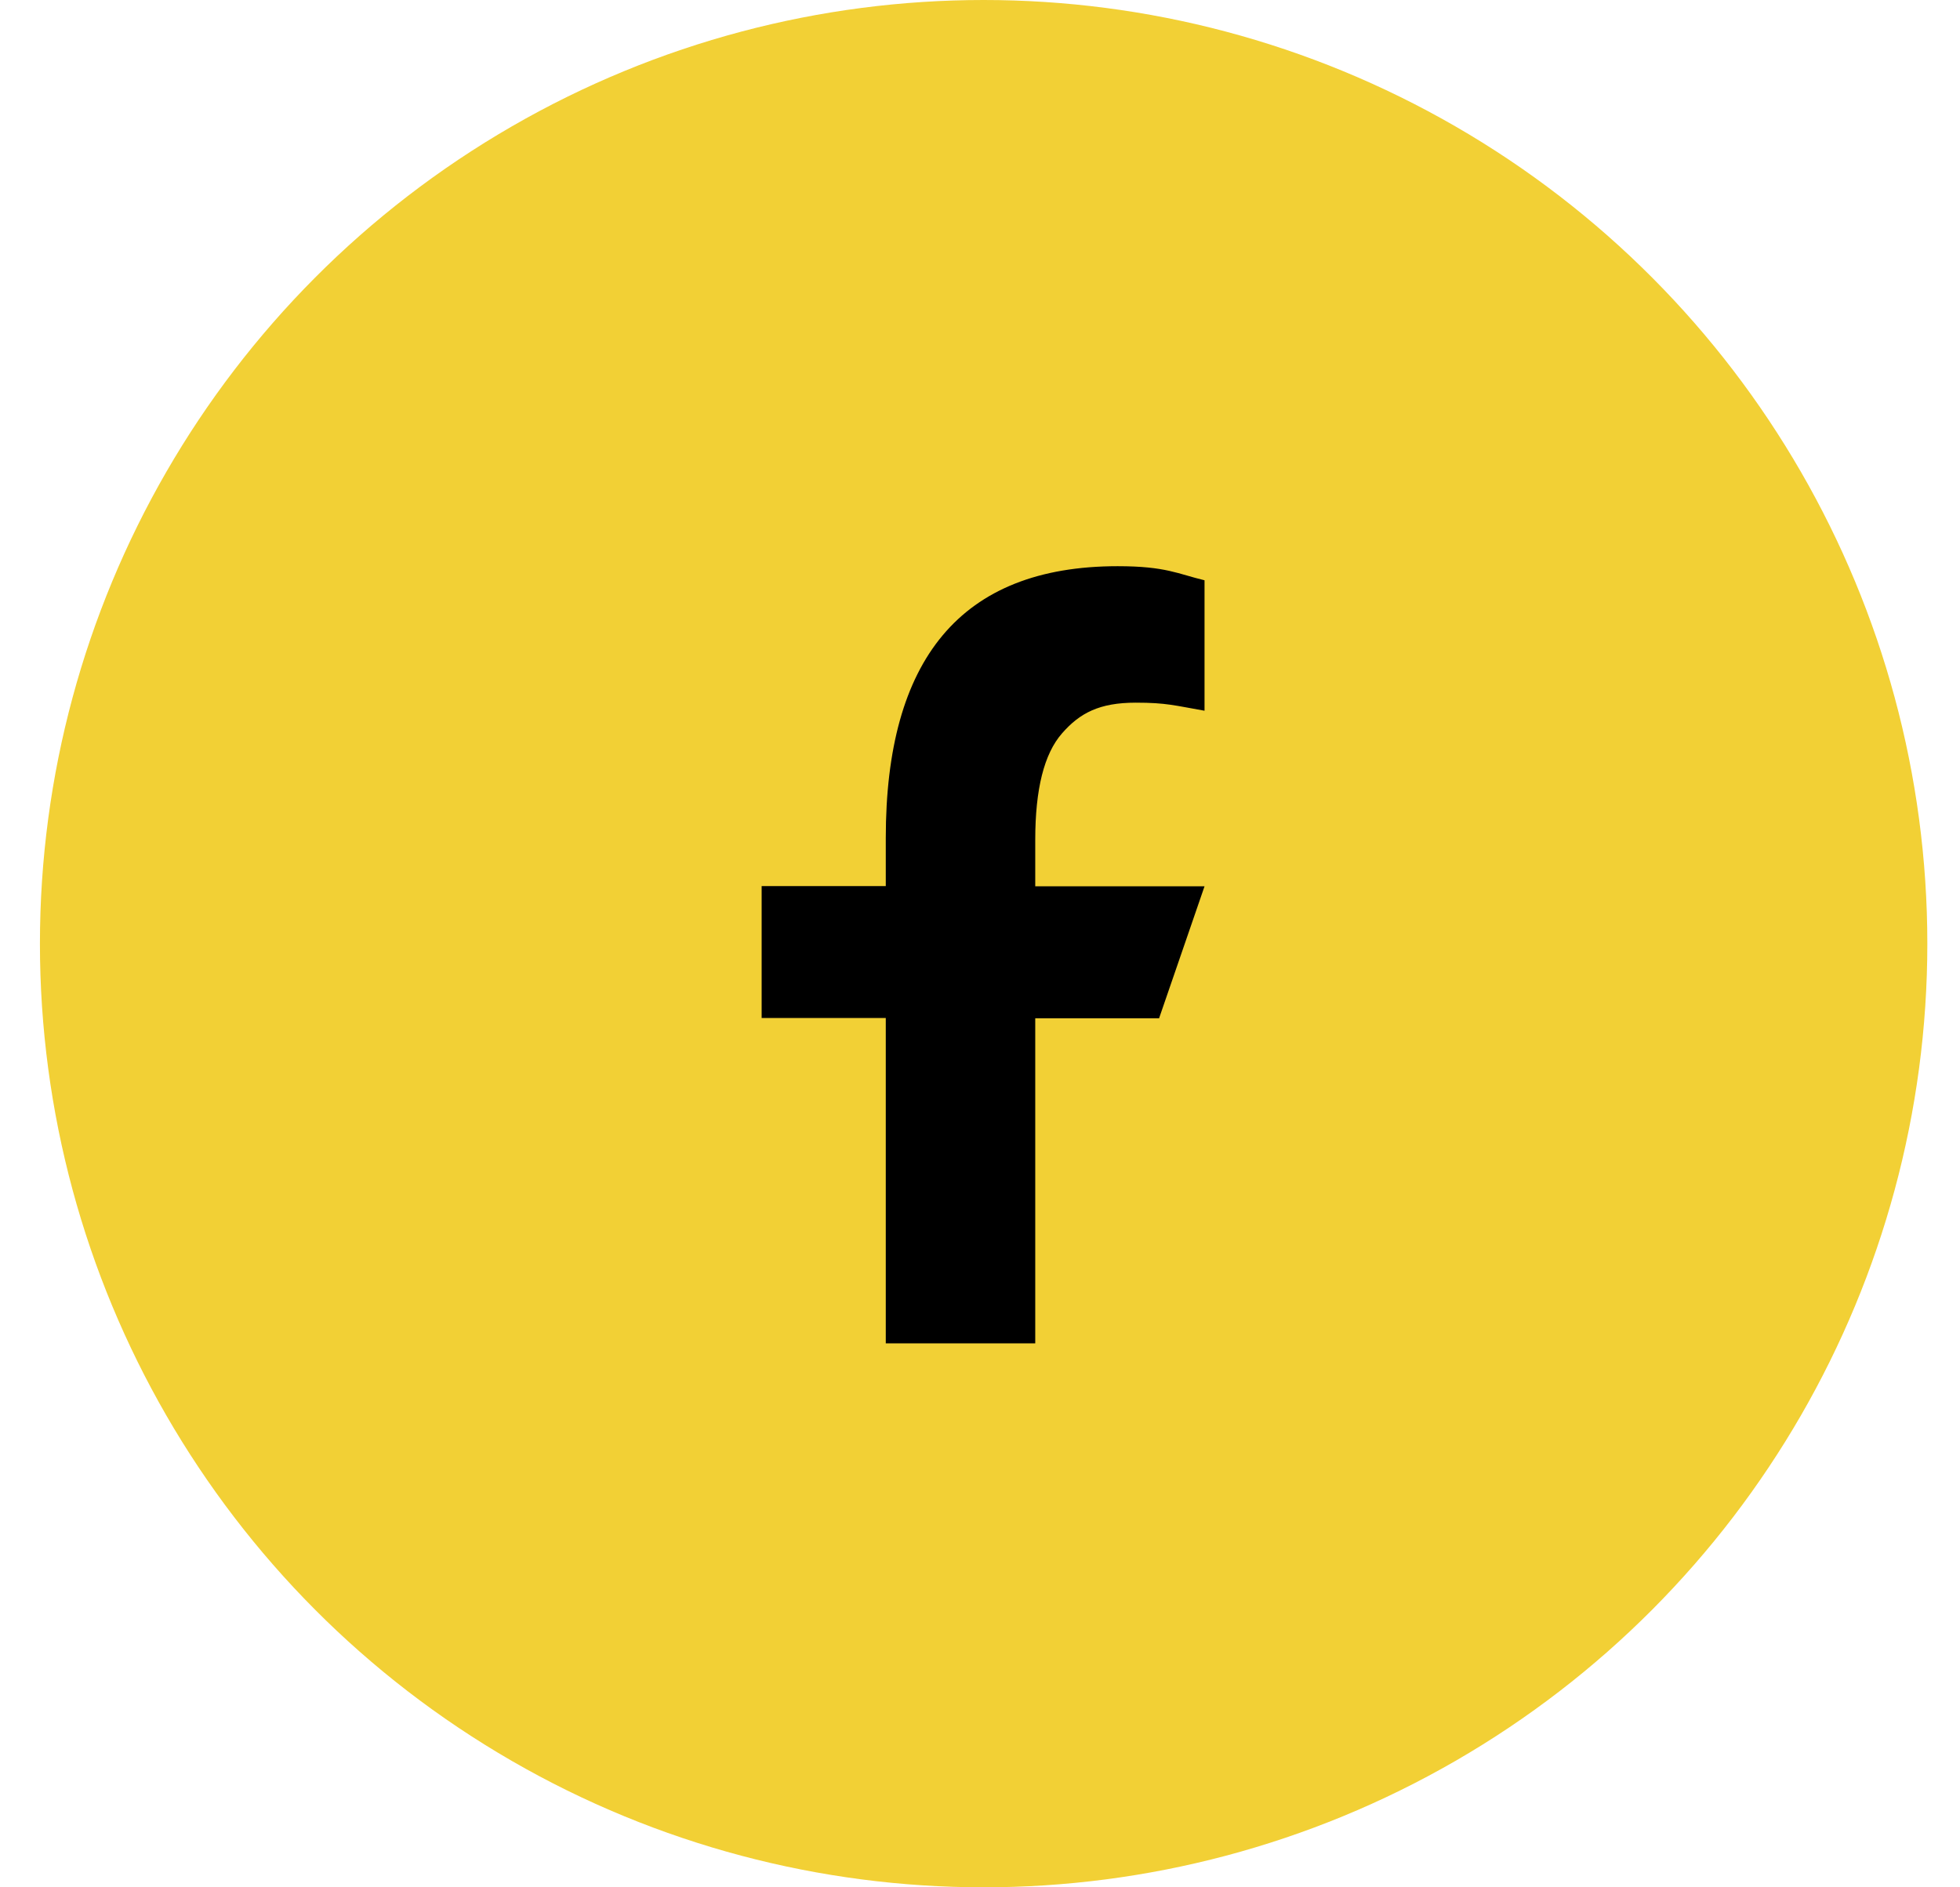
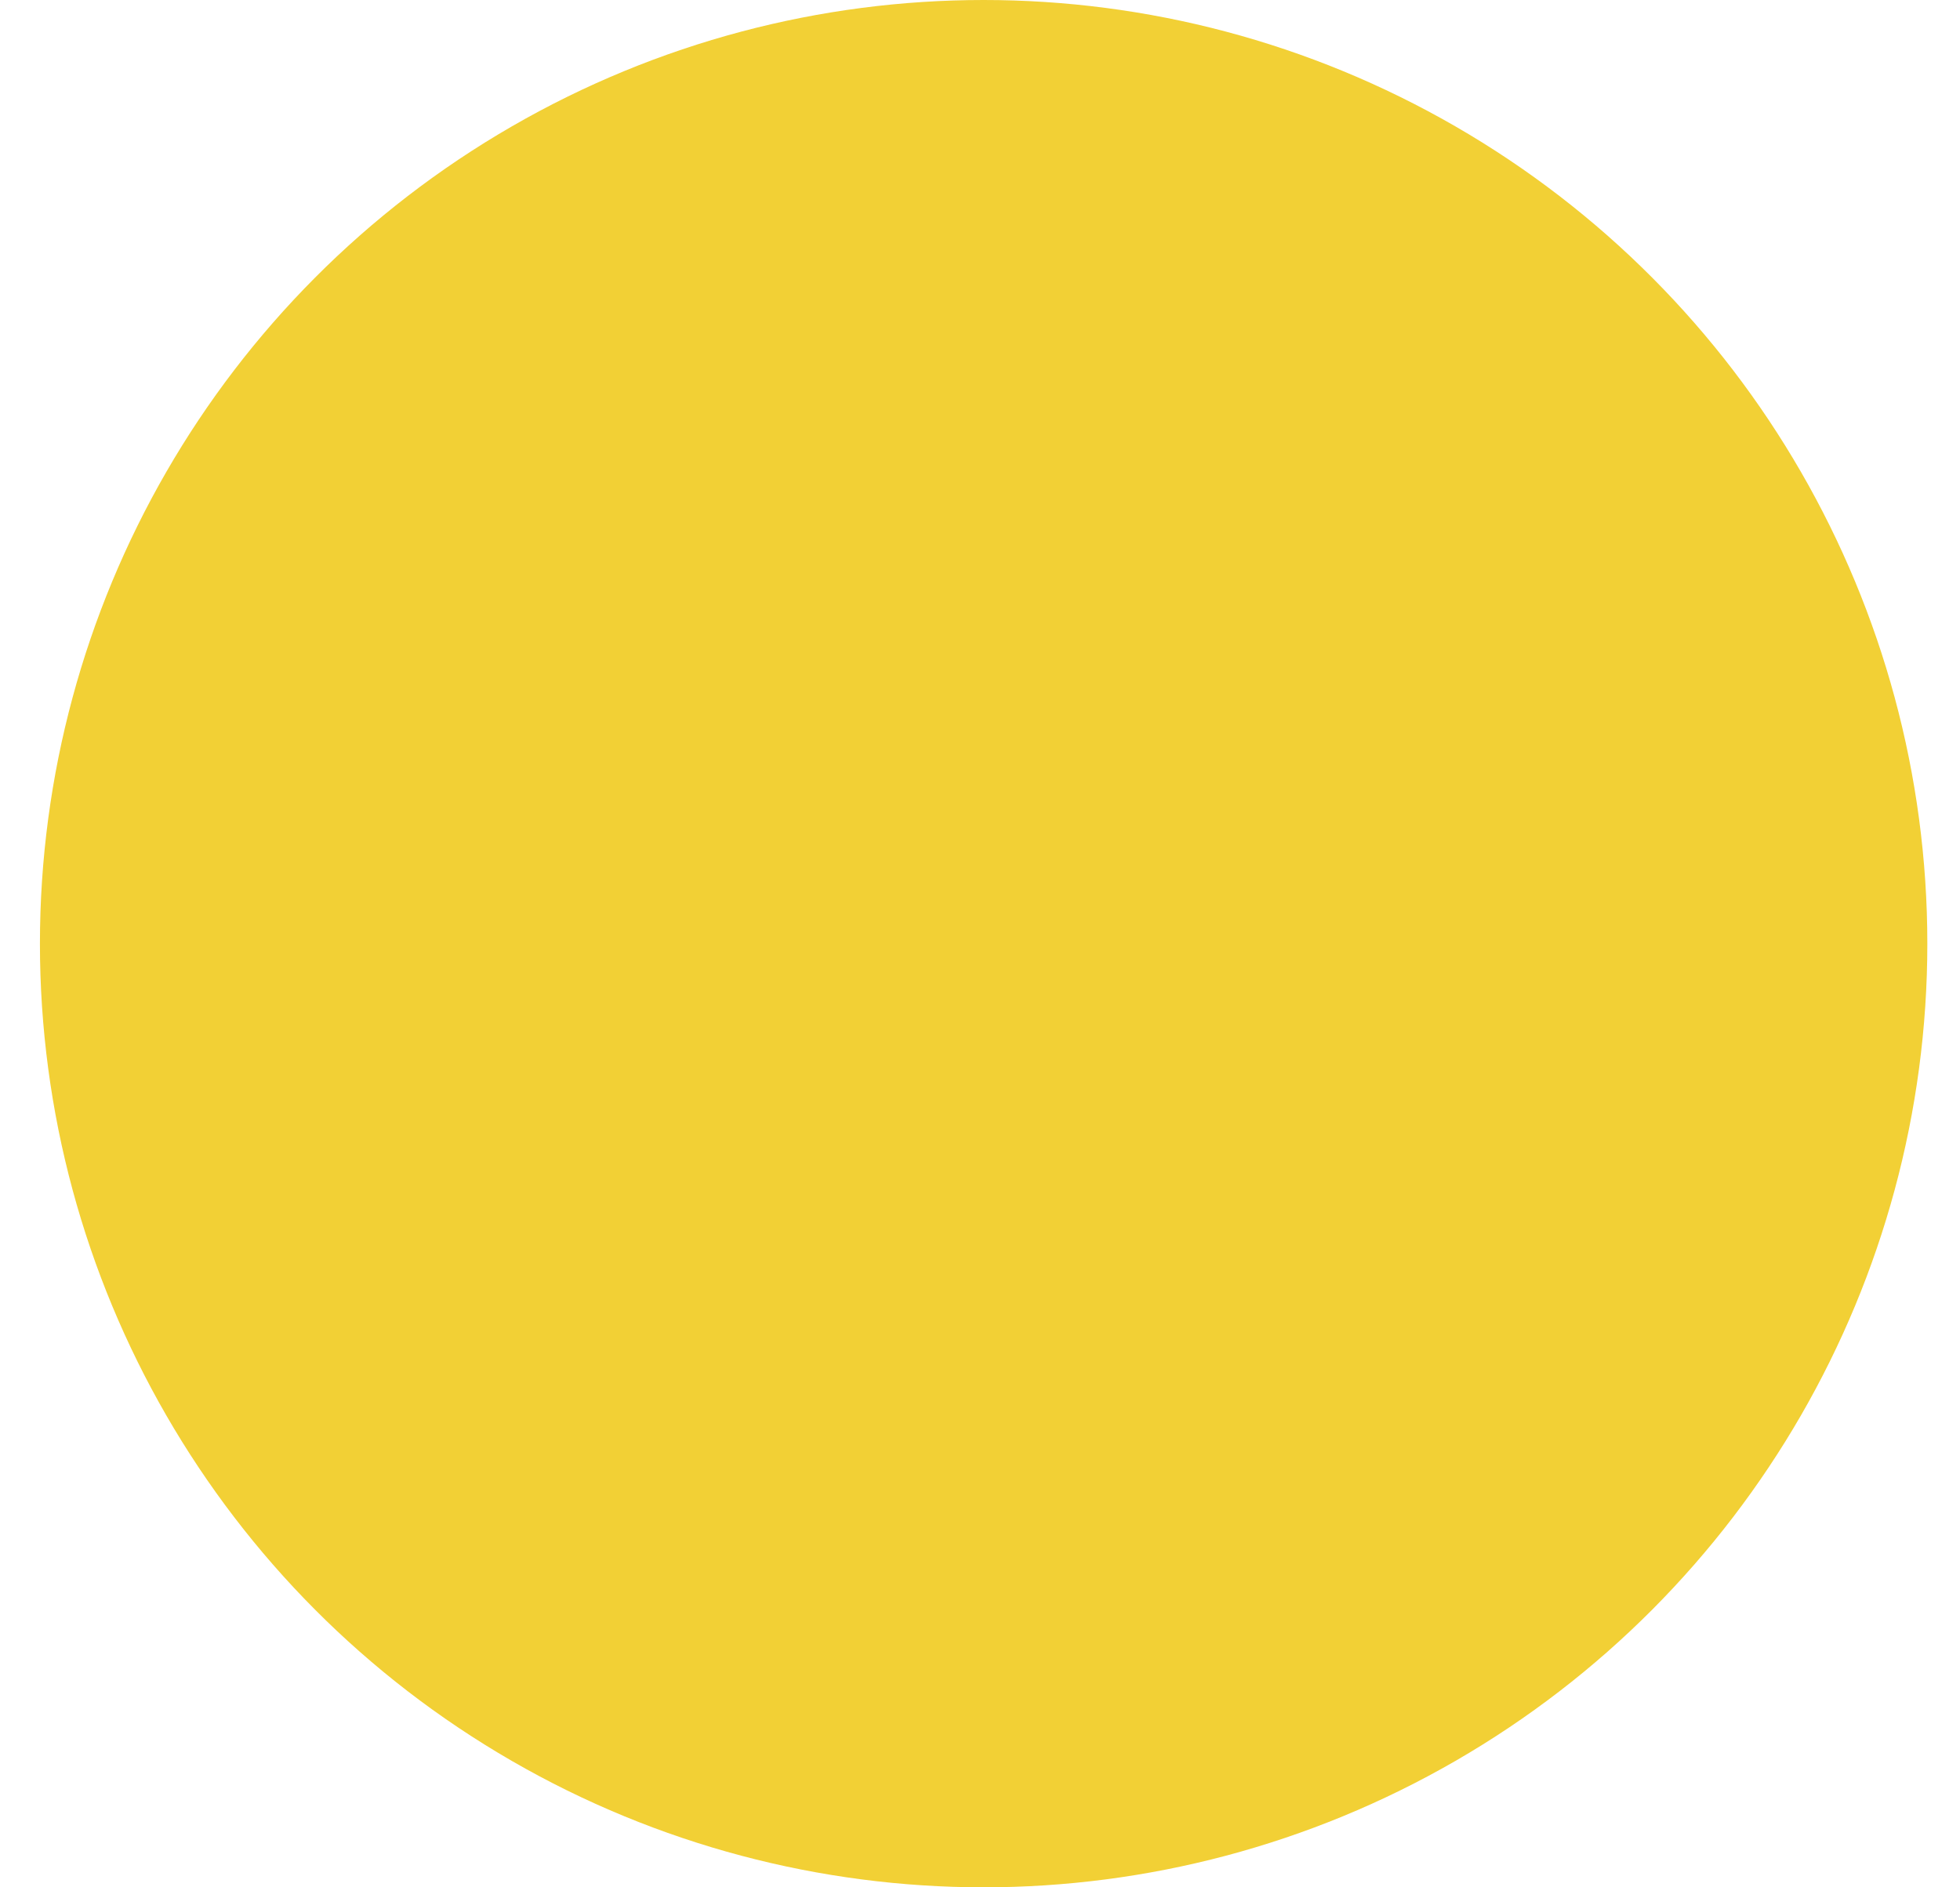
<svg xmlns="http://www.w3.org/2000/svg" width="27" height="26" viewBox="0 0 27 26" fill="none">
  <circle cx="13.55" cy="13" r="13" fill="#F2D035" />
-   <path d="M14.261 14.024V18.506H12.202V14.024H10.492V12.207H12.202V11.545C12.202 9.091 13.227 7.8 15.397 7.8C16.062 7.8 16.228 7.907 16.593 7.994V9.791C16.185 9.72 16.07 9.68 15.646 9.68C15.144 9.68 14.874 9.823 14.629 10.104C14.383 10.385 14.261 10.872 14.261 11.569V12.21H16.593L15.967 14.028H14.261V14.024Z" fill="black" />
</svg>